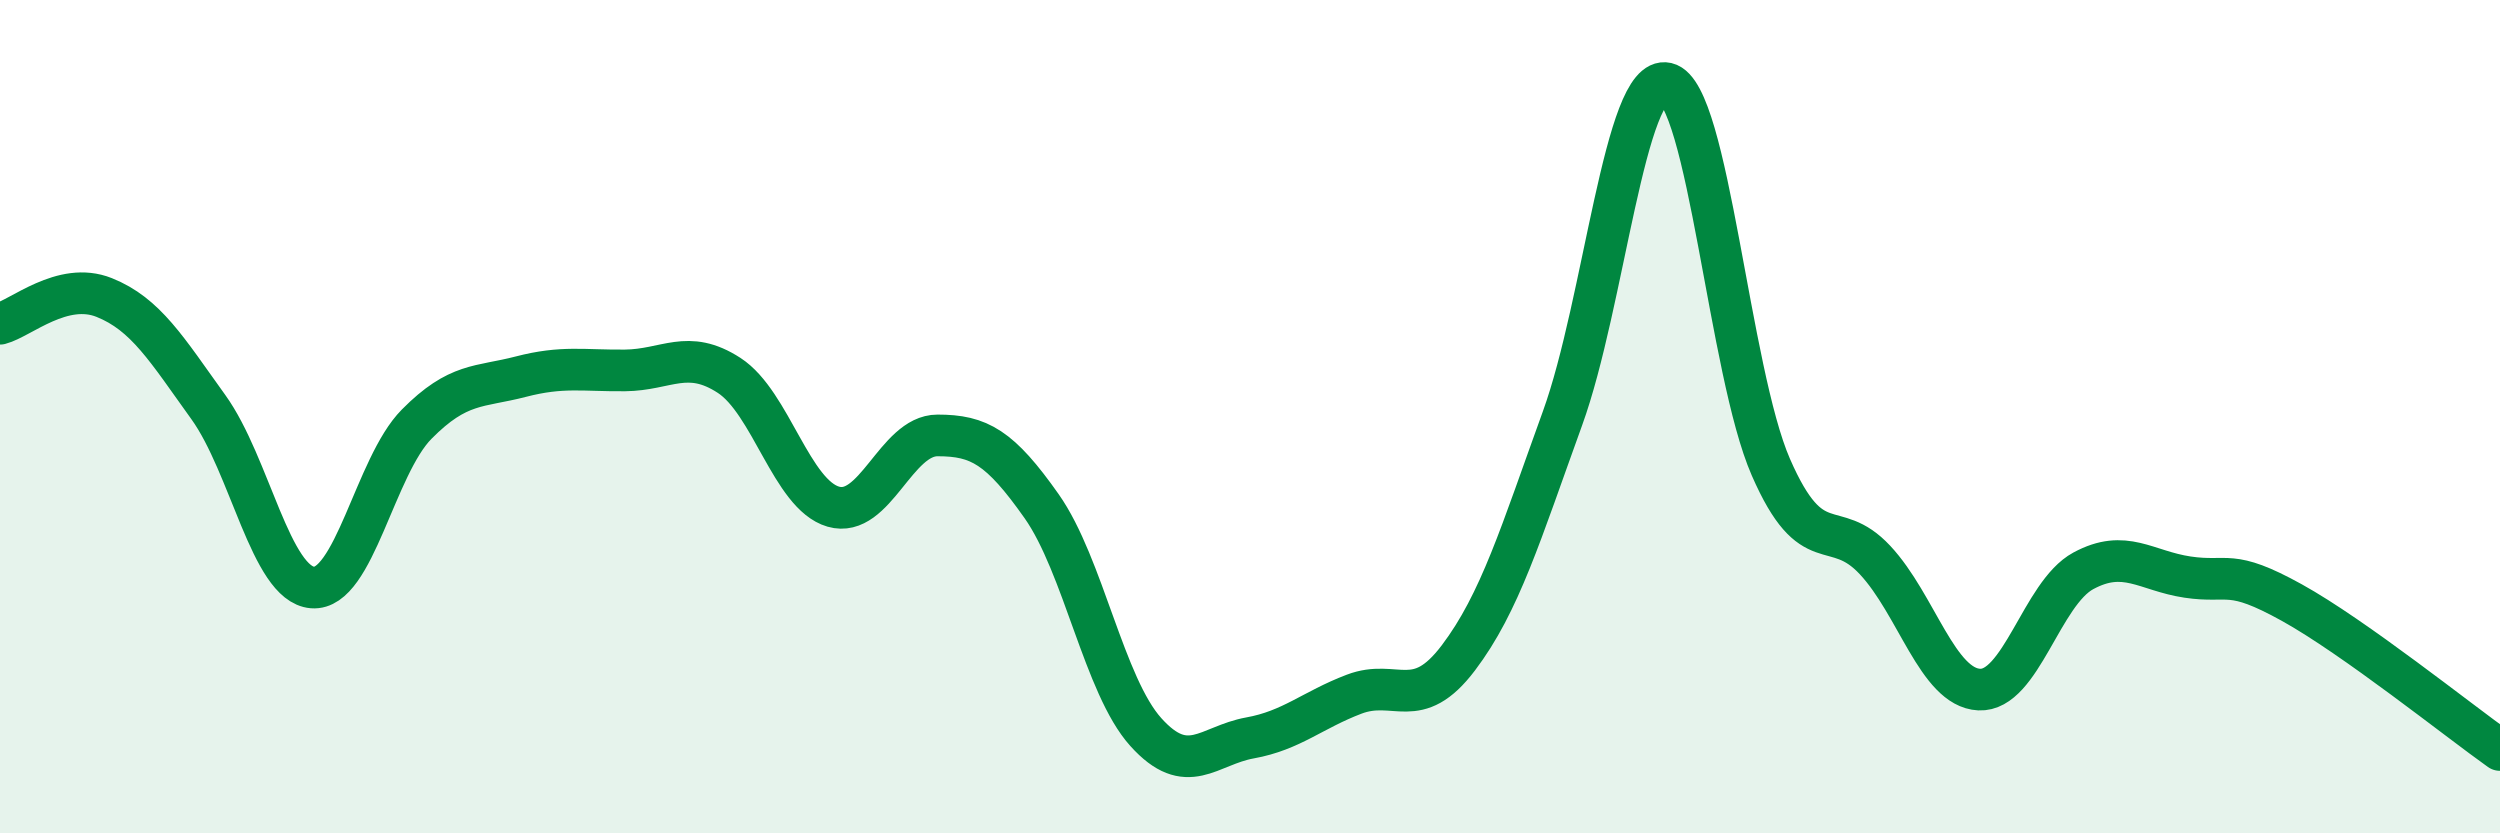
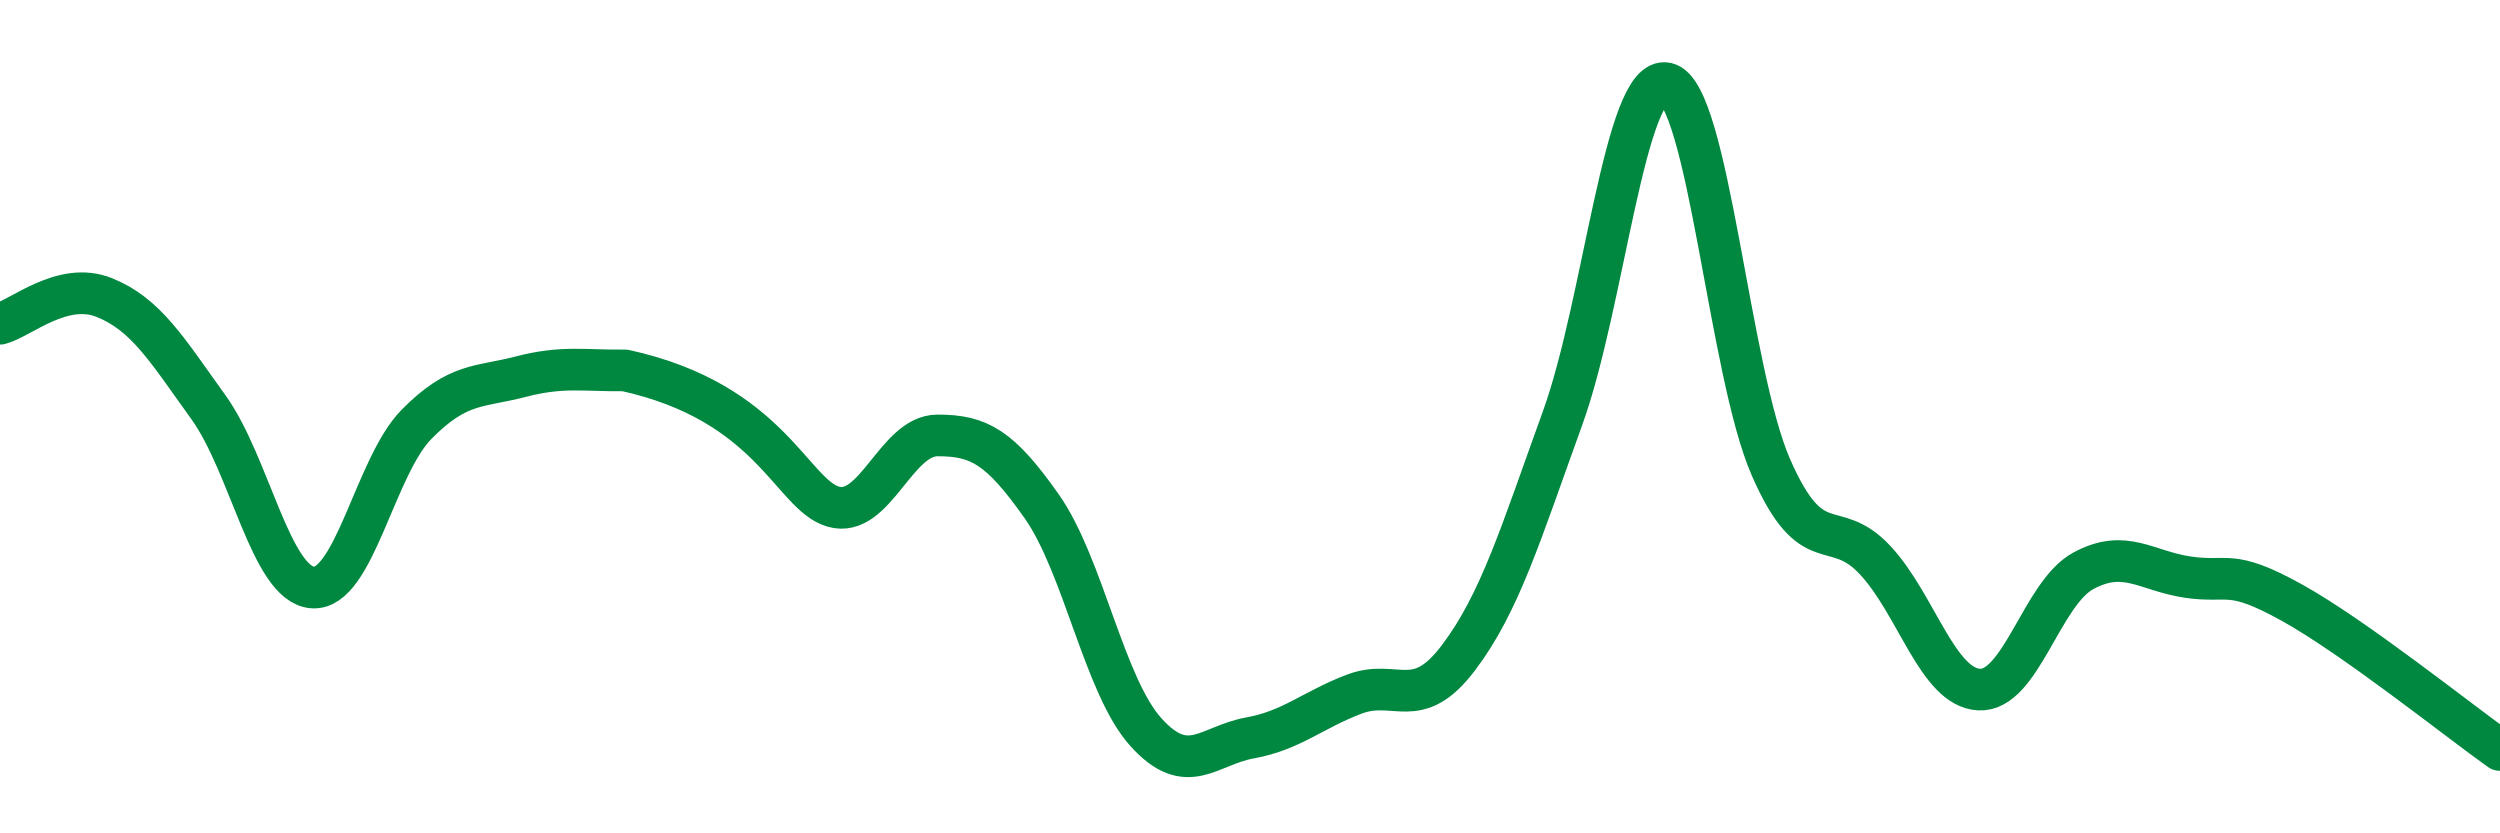
<svg xmlns="http://www.w3.org/2000/svg" width="60" height="20" viewBox="0 0 60 20">
-   <path d="M 0,7.77 C 0.5,7.64 1.5,6.74 2.5,7.14 C 3.5,7.54 4,8.38 5,9.77 C 6,11.16 6.5,14.02 7.5,14.1 C 8.5,14.18 9,11.19 10,10.18 C 11,9.17 11.5,9.3 12.5,9.04 C 13.5,8.78 14,8.9 15,8.89 C 16,8.88 16.5,8.36 17.5,9.01 C 18.5,9.66 19,11.87 20,12.16 C 21,12.45 21.5,10.45 22.5,10.45 C 23.5,10.45 24,10.73 25,12.15 C 26,13.57 26.5,16.46 27.5,17.57 C 28.5,18.68 29,17.89 30,17.71 C 31,17.53 31.5,17.04 32.5,16.66 C 33.5,16.28 34,17.11 35,15.79 C 36,14.47 36.5,12.8 37.5,10.04 C 38.5,7.28 39,1.77 40,2 C 41,2.23 41.5,8.92 42.5,11.21 C 43.5,13.5 44,12.37 45,13.44 C 46,14.51 46.5,16.5 47.5,16.55 C 48.5,16.6 49,14.24 50,13.7 C 51,13.16 51.5,13.7 52.5,13.85 C 53.5,14 53.5,13.63 55,14.46 C 56.5,15.29 59,17.29 60,18L60 20L0 20Z" fill="#008740" opacity="0.1" stroke-linecap="round" stroke-linejoin="round" />
-   <path d="M 0,7.77 C 0.5,7.64 1.5,6.74 2.5,7.14 C 3.5,7.54 4,8.38 5,9.77 C 6,11.16 6.5,14.02 7.5,14.1 C 8.5,14.18 9,11.19 10,10.18 C 11,9.17 11.5,9.3 12.5,9.04 C 13.5,8.78 14,8.9 15,8.89 C 16,8.88 16.5,8.36 17.5,9.01 C 18.5,9.66 19,11.87 20,12.16 C 21,12.45 21.5,10.45 22.5,10.45 C 23.5,10.45 24,10.73 25,12.15 C 26,13.57 26.5,16.46 27.5,17.57 C 28.5,18.68 29,17.89 30,17.71 C 31,17.53 31.5,17.04 32.5,16.66 C 33.5,16.28 34,17.11 35,15.79 C 36,14.47 36.5,12.8 37.5,10.04 C 38.5,7.28 39,1.77 40,2 C 41,2.23 41.5,8.92 42.5,11.21 C 43.5,13.5 44,12.37 45,13.44 C 46,14.51 46.5,16.5 47.5,16.55 C 48.5,16.6 49,14.24 50,13.7 C 51,13.16 51.5,13.7 52.5,13.85 C 53.5,14 53.5,13.63 55,14.46 C 56.5,15.29 59,17.29 60,18" stroke="#008740" stroke-width="1" fill="none" stroke-linecap="round" stroke-linejoin="round" />
+   <path d="M 0,7.77 C 0.5,7.64 1.5,6.74 2.5,7.14 C 3.5,7.54 4,8.38 5,9.77 C 6,11.16 6.5,14.02 7.5,14.1 C 8.5,14.18 9,11.19 10,10.18 C 11,9.17 11.5,9.3 12.5,9.04 C 13.5,8.78 14,8.9 15,8.89 C 18.5,9.66 19,11.87 20,12.16 C 21,12.45 21.5,10.45 22.5,10.45 C 23.5,10.45 24,10.73 25,12.15 C 26,13.57 26.5,16.46 27.5,17.57 C 28.5,18.68 29,17.89 30,17.71 C 31,17.53 31.5,17.04 32.5,16.66 C 33.5,16.28 34,17.11 35,15.79 C 36,14.47 36.5,12.8 37.5,10.04 C 38.5,7.28 39,1.77 40,2 C 41,2.23 41.5,8.92 42.5,11.21 C 43.5,13.5 44,12.37 45,13.44 C 46,14.51 46.5,16.5 47.5,16.55 C 48.5,16.6 49,14.24 50,13.7 C 51,13.16 51.5,13.7 52.5,13.85 C 53.5,14 53.5,13.63 55,14.46 C 56.5,15.29 59,17.29 60,18" stroke="#008740" stroke-width="1" fill="none" stroke-linecap="round" stroke-linejoin="round" />
</svg>